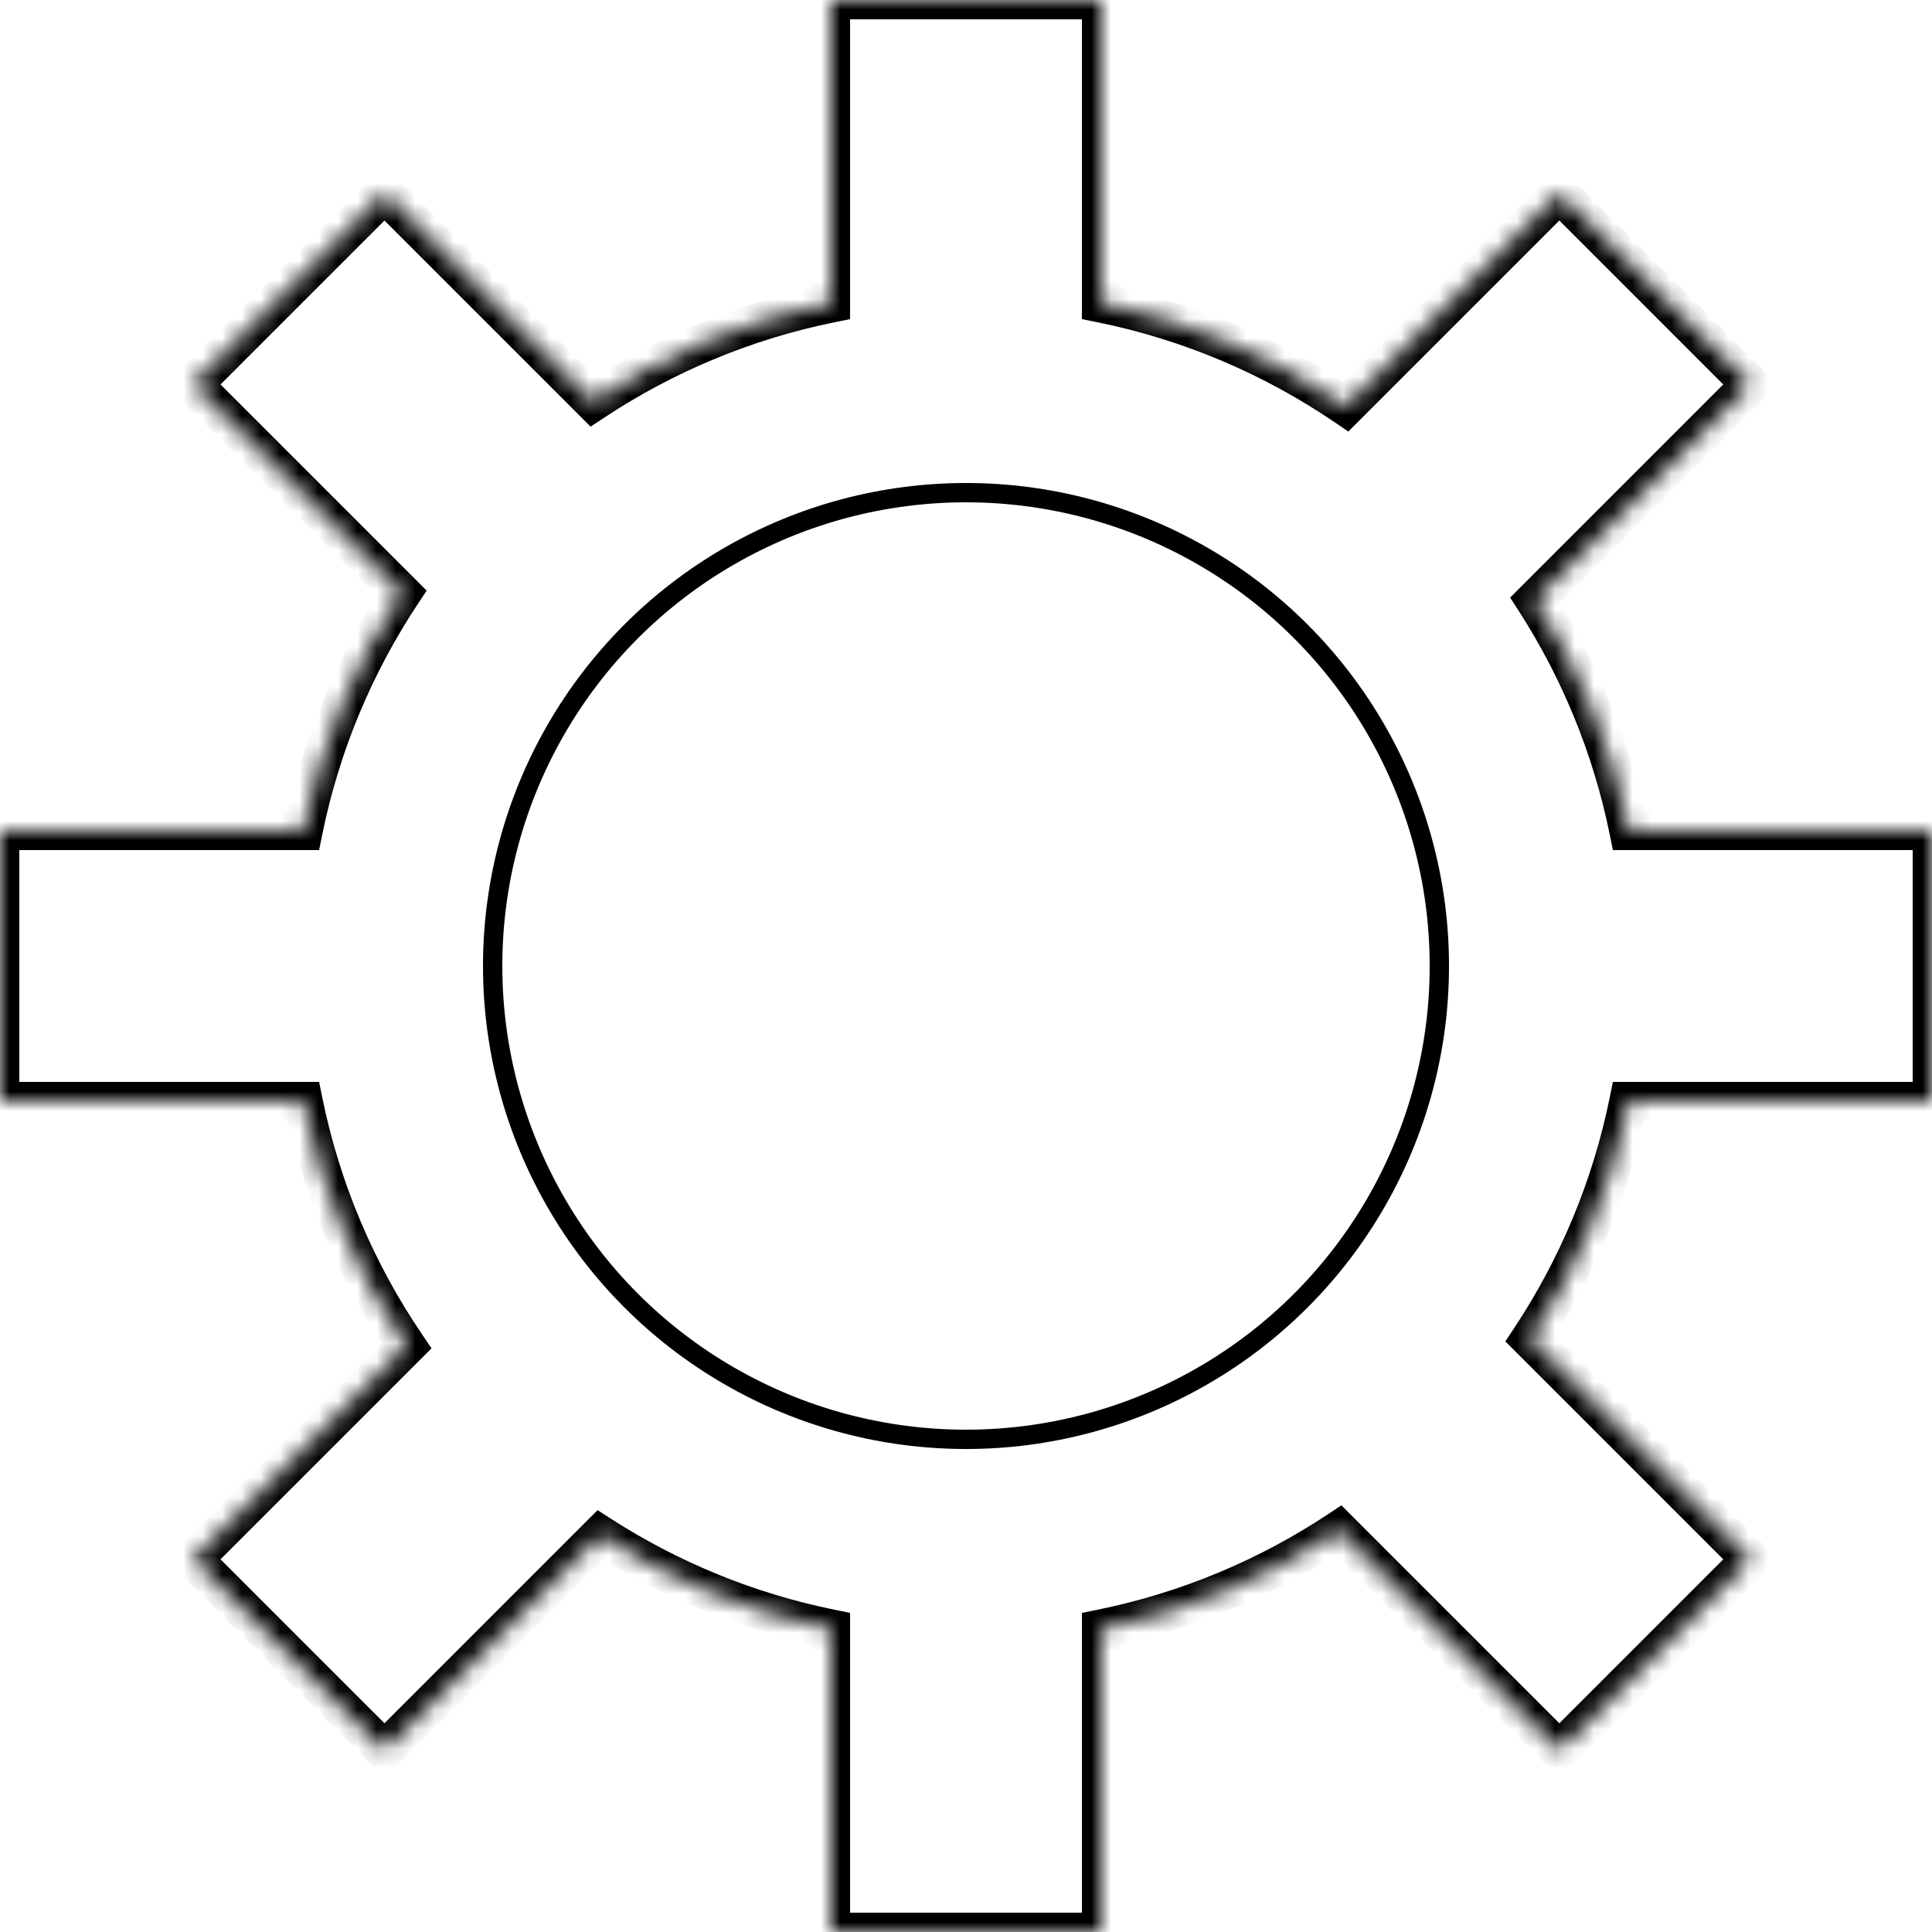
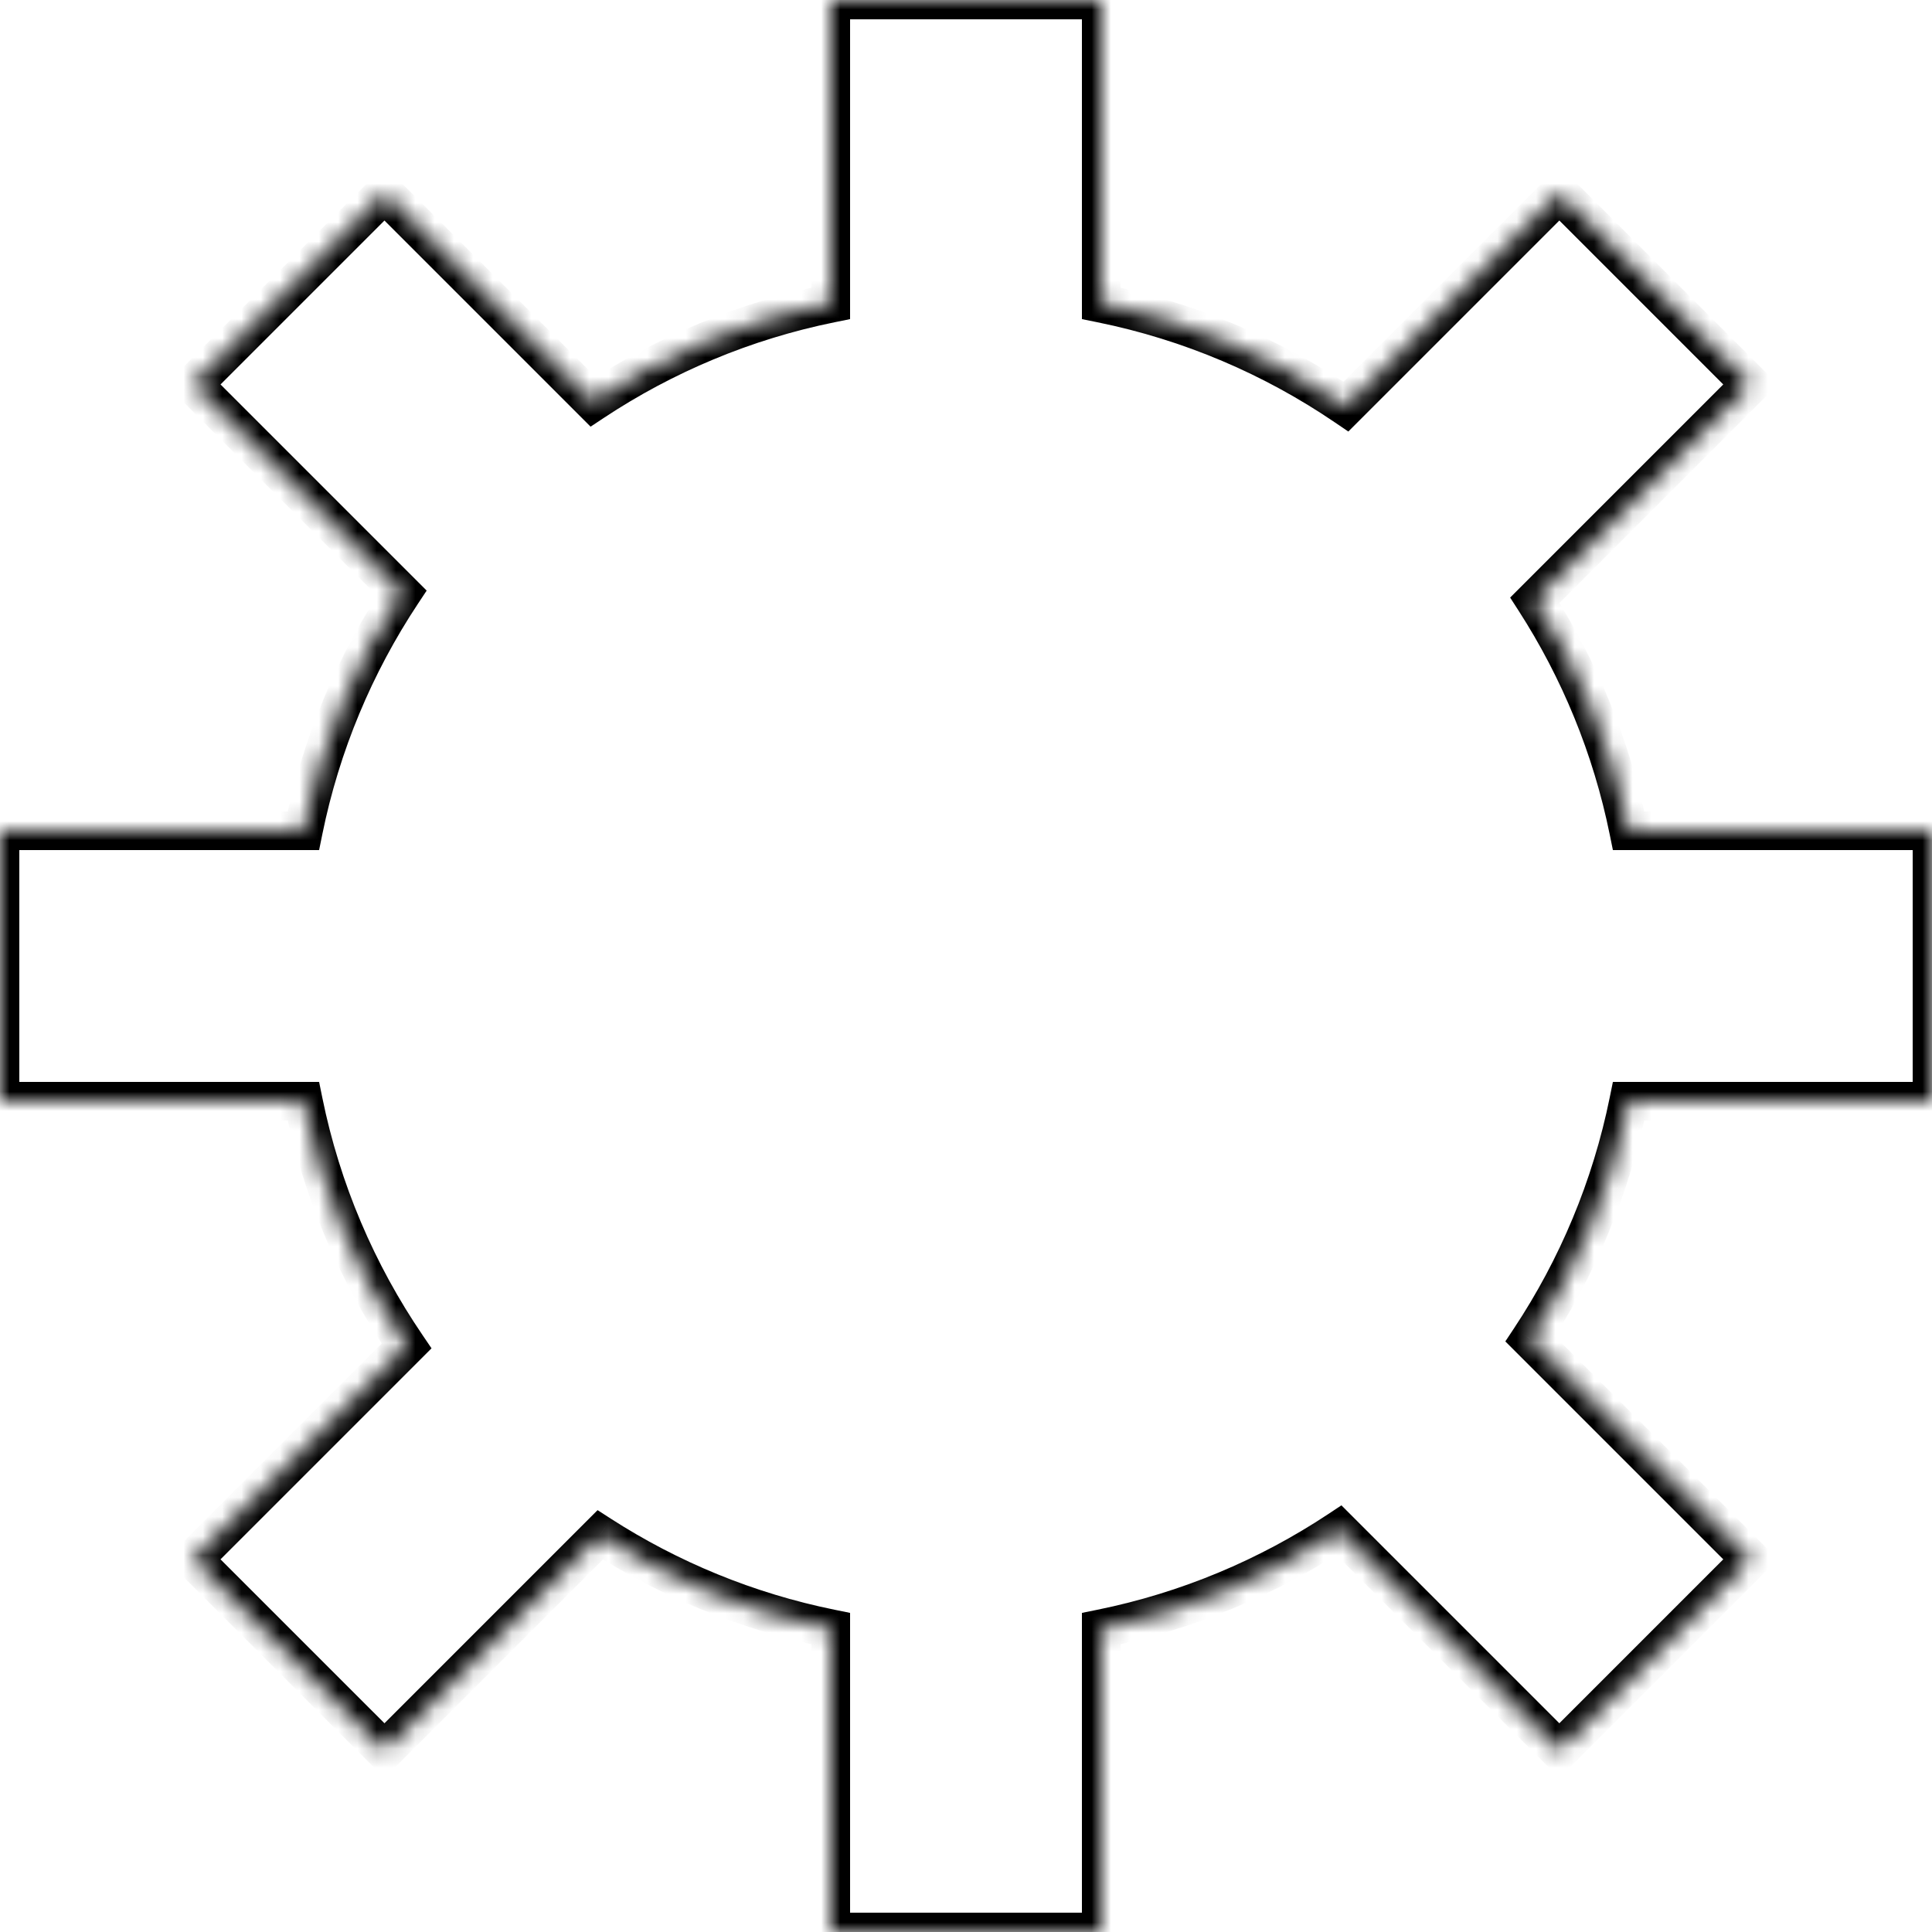
<svg xmlns="http://www.w3.org/2000/svg" width="100" height="100" viewBox="0 0 100 100" fill="none">
  <mask id="path-1-inside-1_241_97" fill="white">
    <path fill-rule="evenodd" clip-rule="evenodd" d="M43 0H57V15.7C61.617 16.637 65.905 18.484 69.667 21.044L80.711 10L90.61 19.899L79.442 31.067C81.751 34.65 83.423 38.68 84.3 43H100V57H84.3C83.393 61.469 81.634 65.628 79.201 69.302L90.61 80.711L80.711 90.61L69.302 79.201C65.628 81.634 61.469 83.393 57 84.3V100H43V84.3C38.68 83.423 34.65 81.751 31.067 79.442L19.9 90.61L10 80.711L21.044 69.667C18.484 65.905 16.637 61.617 15.7 57H0V43H15.7C16.607 38.531 18.366 34.372 20.799 30.698L10 19.899L19.899 10L30.698 20.799C34.372 18.366 38.531 16.607 43 15.7V0Z" />
  </mask>
  <path d="M57 0H58V-1H57V0ZM43 0V-1H42V0H43ZM57 15.7H56V16.517L56.801 16.68L57 15.7ZM69.667 21.044L69.104 21.871L69.789 22.336L70.374 21.751L69.667 21.044ZM80.711 10L81.418 9.293L80.711 8.586L80.004 9.293L80.711 10ZM90.61 19.899L91.317 20.607L92.025 19.899L91.317 19.192L90.61 19.899ZM79.442 31.067L78.735 30.36L78.165 30.931L78.602 31.609L79.442 31.067ZM84.3 43L83.32 43.199L83.483 44H84.3V43ZM100 43H101V42H100V43ZM100 57V58H101V57H100ZM84.3 57V56H83.483L83.32 56.801L84.3 57ZM79.201 69.302L78.368 68.749L77.916 69.431L78.494 70.009L79.201 69.302ZM90.61 80.711L91.317 81.418L92.024 80.711L91.317 80.004L90.61 80.711ZM80.711 90.61L80.004 91.317L80.711 92.024L81.418 91.317L80.711 90.61ZM69.302 79.201L70.009 78.494L69.431 77.916L68.75 78.368L69.302 79.201ZM57 84.3L56.801 83.32L56 83.483V84.3H57ZM57 100V101H58V100H57ZM43 100H42V101H43V100ZM43 84.3H44V83.483L43.199 83.32L43 84.3ZM31.067 79.442L31.609 78.602L30.931 78.165L30.36 78.735L31.067 79.442ZM19.9 90.61L19.193 91.317L19.9 92.024L20.607 91.317L19.9 90.61ZM10 80.711L9.293 80.004L8.586 80.711L9.293 81.418L10 80.711ZM21.044 69.667L21.751 70.374L22.336 69.789L21.871 69.104L21.044 69.667ZM15.7 57L16.68 56.801L16.517 56H15.7V57ZM0 57H-1V58H0V57ZM0 43V42H-1V43H0ZM15.7 43V44H16.517L16.68 43.199L15.7 43ZM20.799 30.698L21.633 31.25L22.084 30.569L21.506 29.991L20.799 30.698ZM10 19.899L9.293 19.192L8.586 19.899L9.293 20.607L10 19.899ZM19.899 10L20.607 9.293L19.899 8.586L19.192 9.293L19.899 10ZM30.698 20.799L29.991 21.506L30.569 22.084L31.25 21.633L30.698 20.799ZM43 15.7L43.199 16.68L44 16.517V15.7H43ZM57 -1H43V1H57V-1ZM58 15.7V0H56V15.7H58ZM70.23 20.217C66.36 17.584 61.949 15.684 57.199 14.72L56.801 16.68C61.285 17.59 65.449 19.383 69.104 21.871L70.23 20.217ZM70.374 21.751L81.418 10.707L80.004 9.293L68.96 20.337L70.374 21.751ZM80.004 10.707L89.903 20.607L91.317 19.192L81.418 9.293L80.004 10.707ZM89.903 19.192L78.735 30.36L80.15 31.775L91.317 20.607L89.903 19.192ZM85.28 42.801C84.378 38.357 82.657 34.21 80.283 30.526L78.602 31.609C80.844 35.089 82.468 39.004 83.32 43.199L85.28 42.801ZM100 42H84.3V44H100V42ZM101 57V43H99V57H101ZM84.3 58H100V56H84.3V58ZM80.035 69.854C82.538 66.075 84.347 61.796 85.28 57.199L83.32 56.801C82.439 61.141 80.731 65.181 78.368 68.749L80.035 69.854ZM91.317 80.004L79.908 68.595L78.494 70.009L89.903 81.418L91.317 80.004ZM81.418 91.317L91.317 81.418L89.903 80.004L80.004 89.903L81.418 91.317ZM68.595 79.908L80.004 91.317L81.418 89.903L70.009 78.494L68.595 79.908ZM57.199 85.28C61.796 84.347 66.075 82.537 69.854 80.035L68.75 78.368C65.181 80.731 61.141 82.439 56.801 83.32L57.199 85.28ZM58 100V84.3H56V100H58ZM43 101H57V99H43V101ZM42 84.3V100H44V84.3H42ZM30.526 80.283C34.21 82.657 38.357 84.378 42.801 85.28L43.199 83.32C39.004 82.468 35.089 80.844 31.609 78.602L30.526 80.283ZM30.36 78.735L19.193 89.903L20.607 91.317L31.775 80.15L30.36 78.735ZM20.607 89.903L10.707 80.004L9.293 81.418L19.193 91.317L20.607 89.903ZM10.707 81.418L21.751 70.374L20.337 68.96L9.293 80.004L10.707 81.418ZM14.72 57.199C15.684 61.949 17.584 66.36 20.217 70.23L21.871 69.104C19.383 65.449 17.59 61.285 16.68 56.801L14.72 57.199ZM0 58H15.7V56H0V58ZM-1 43V57H1V43H-1ZM15.7 42H0V44H15.7V42ZM19.965 30.146C17.462 33.925 15.653 38.204 14.72 42.801L16.68 43.199C17.561 38.859 19.269 34.819 21.633 31.25L19.965 30.146ZM9.293 20.607L20.092 31.405L21.506 29.991L10.707 19.192L9.293 20.607ZM19.192 9.293L9.293 19.192L10.707 20.607L20.607 10.707L19.192 9.293ZM31.405 20.092L20.607 9.293L19.192 10.707L29.991 21.506L31.405 20.092ZM42.801 14.72C38.204 15.653 33.925 17.462 30.146 19.965L31.25 21.633C34.819 19.269 38.859 17.561 43.199 16.68L42.801 14.72ZM42 0V15.7H44V0H42Z" fill="black" mask="url(#path-1-inside-1_241_97)" />
-   <circle cx="50" cy="50" r="24.5" stroke="black" />
</svg>